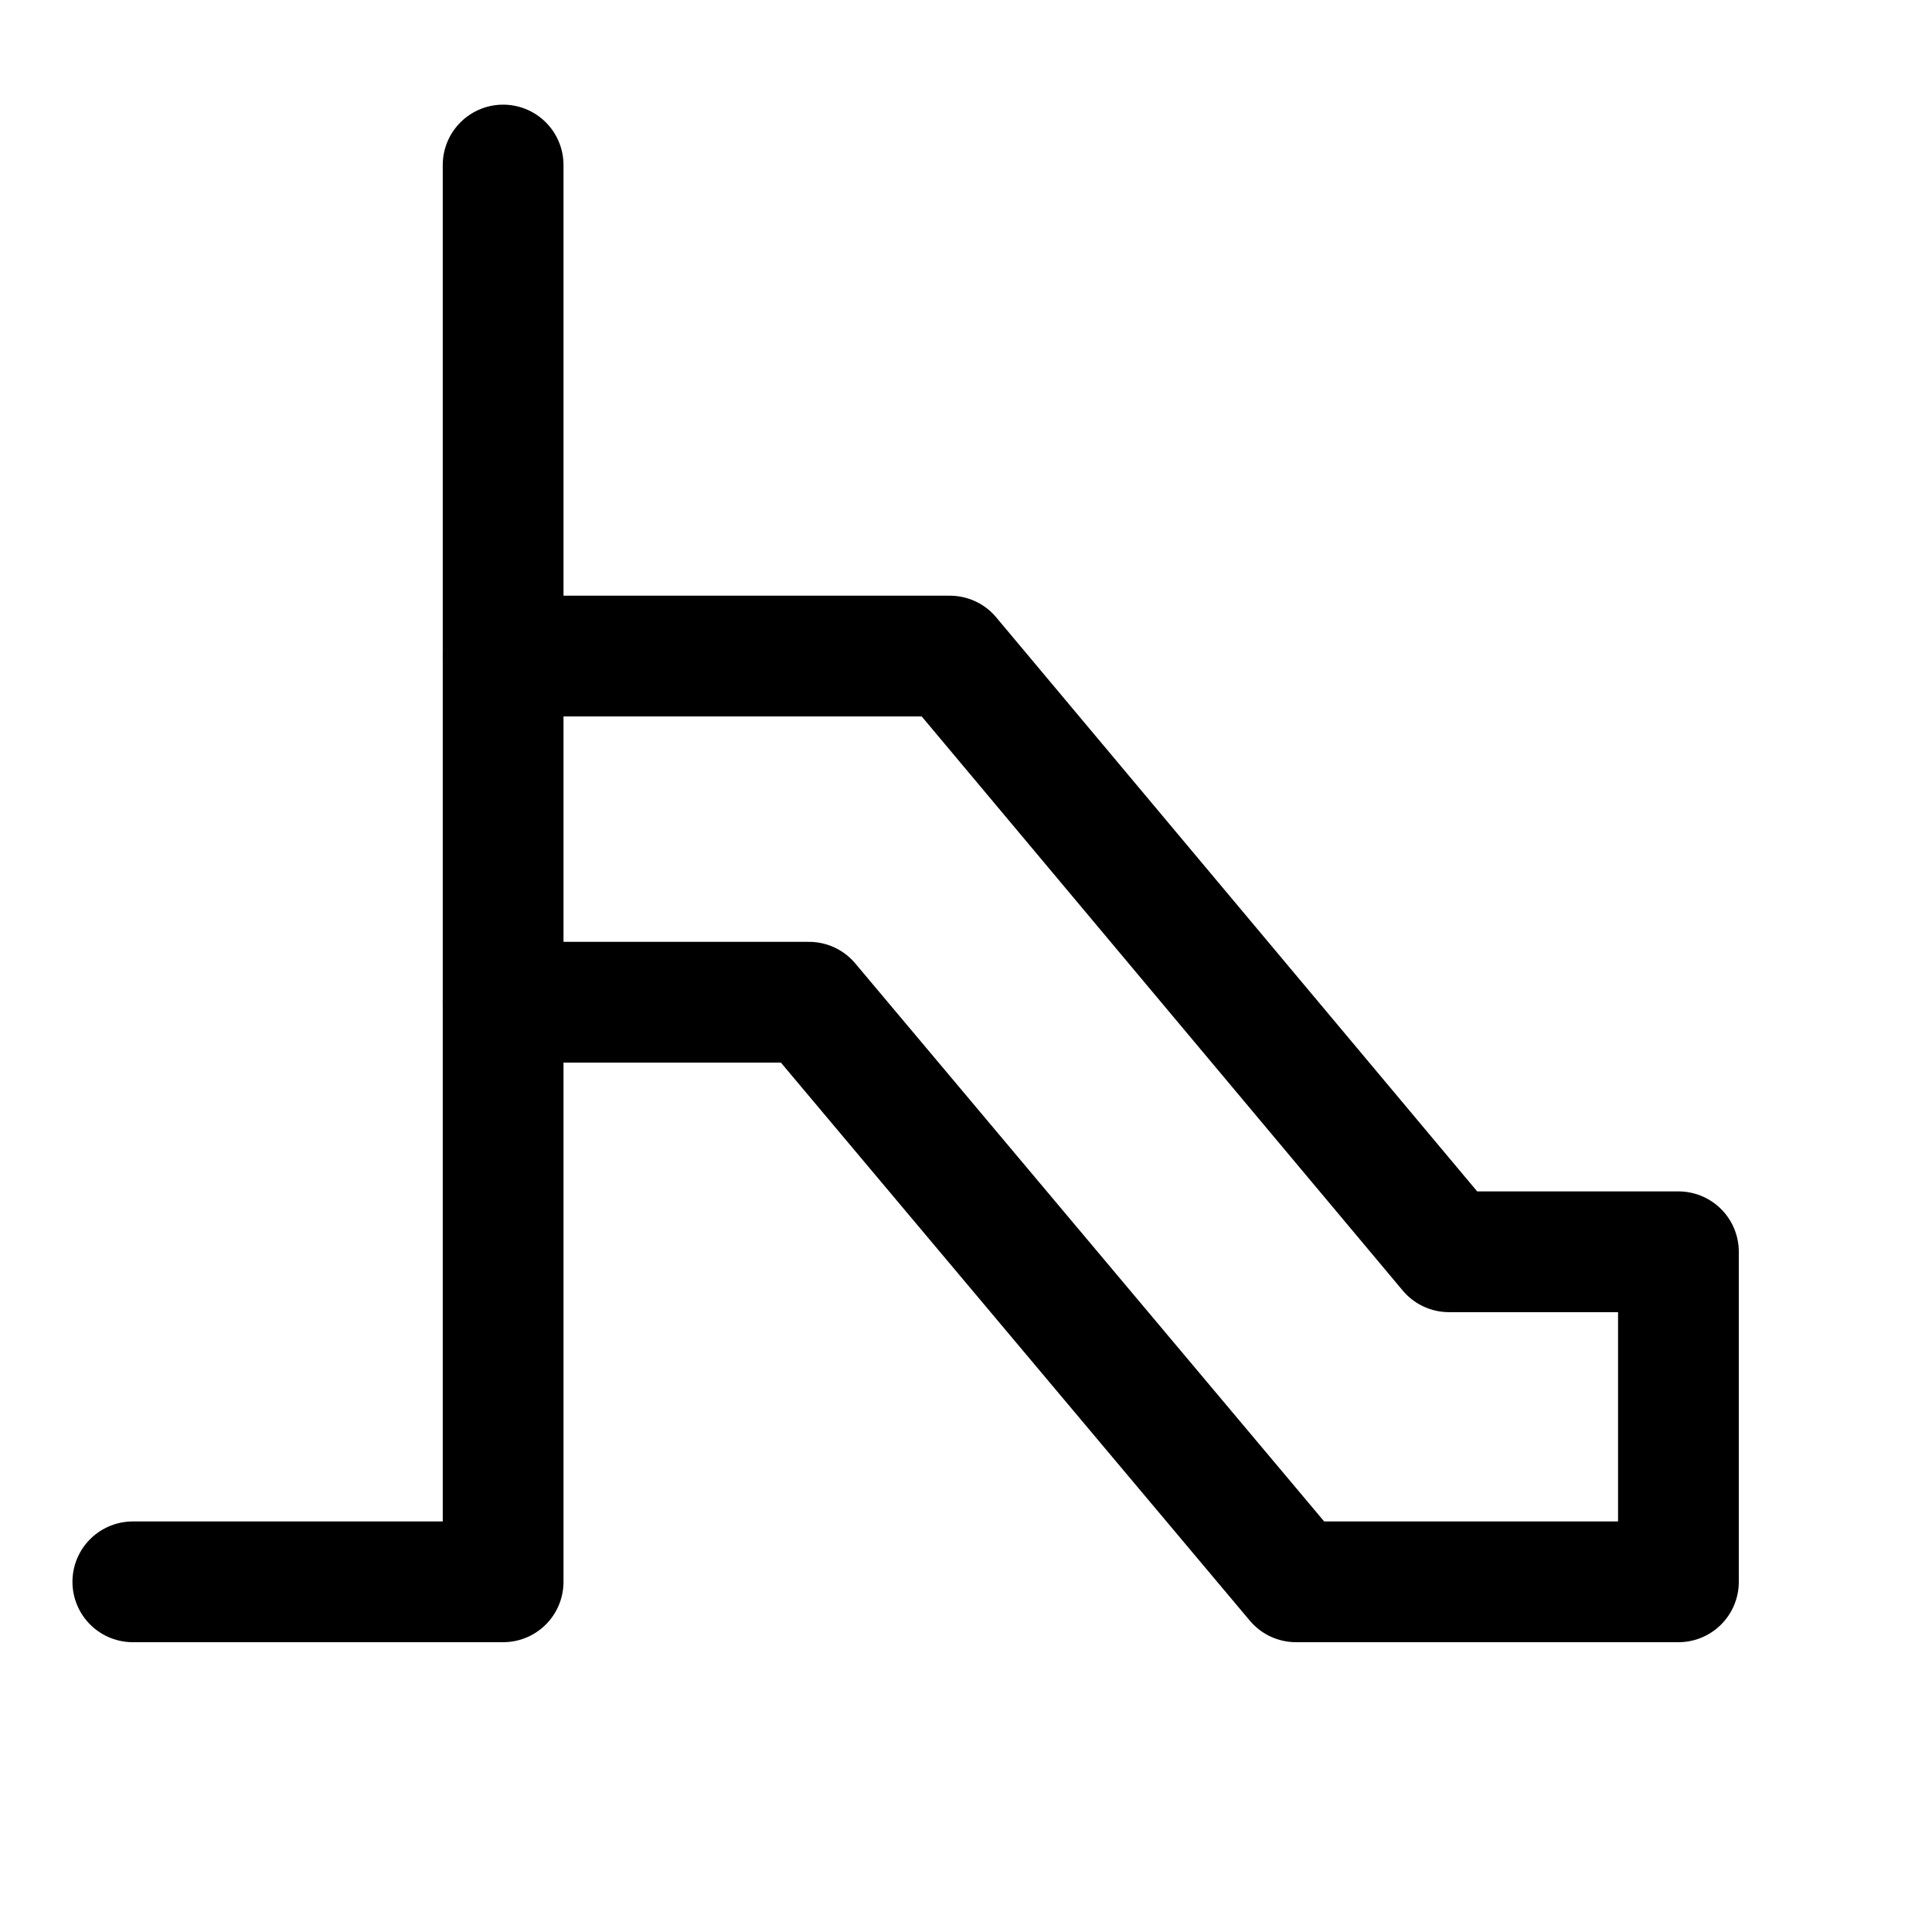
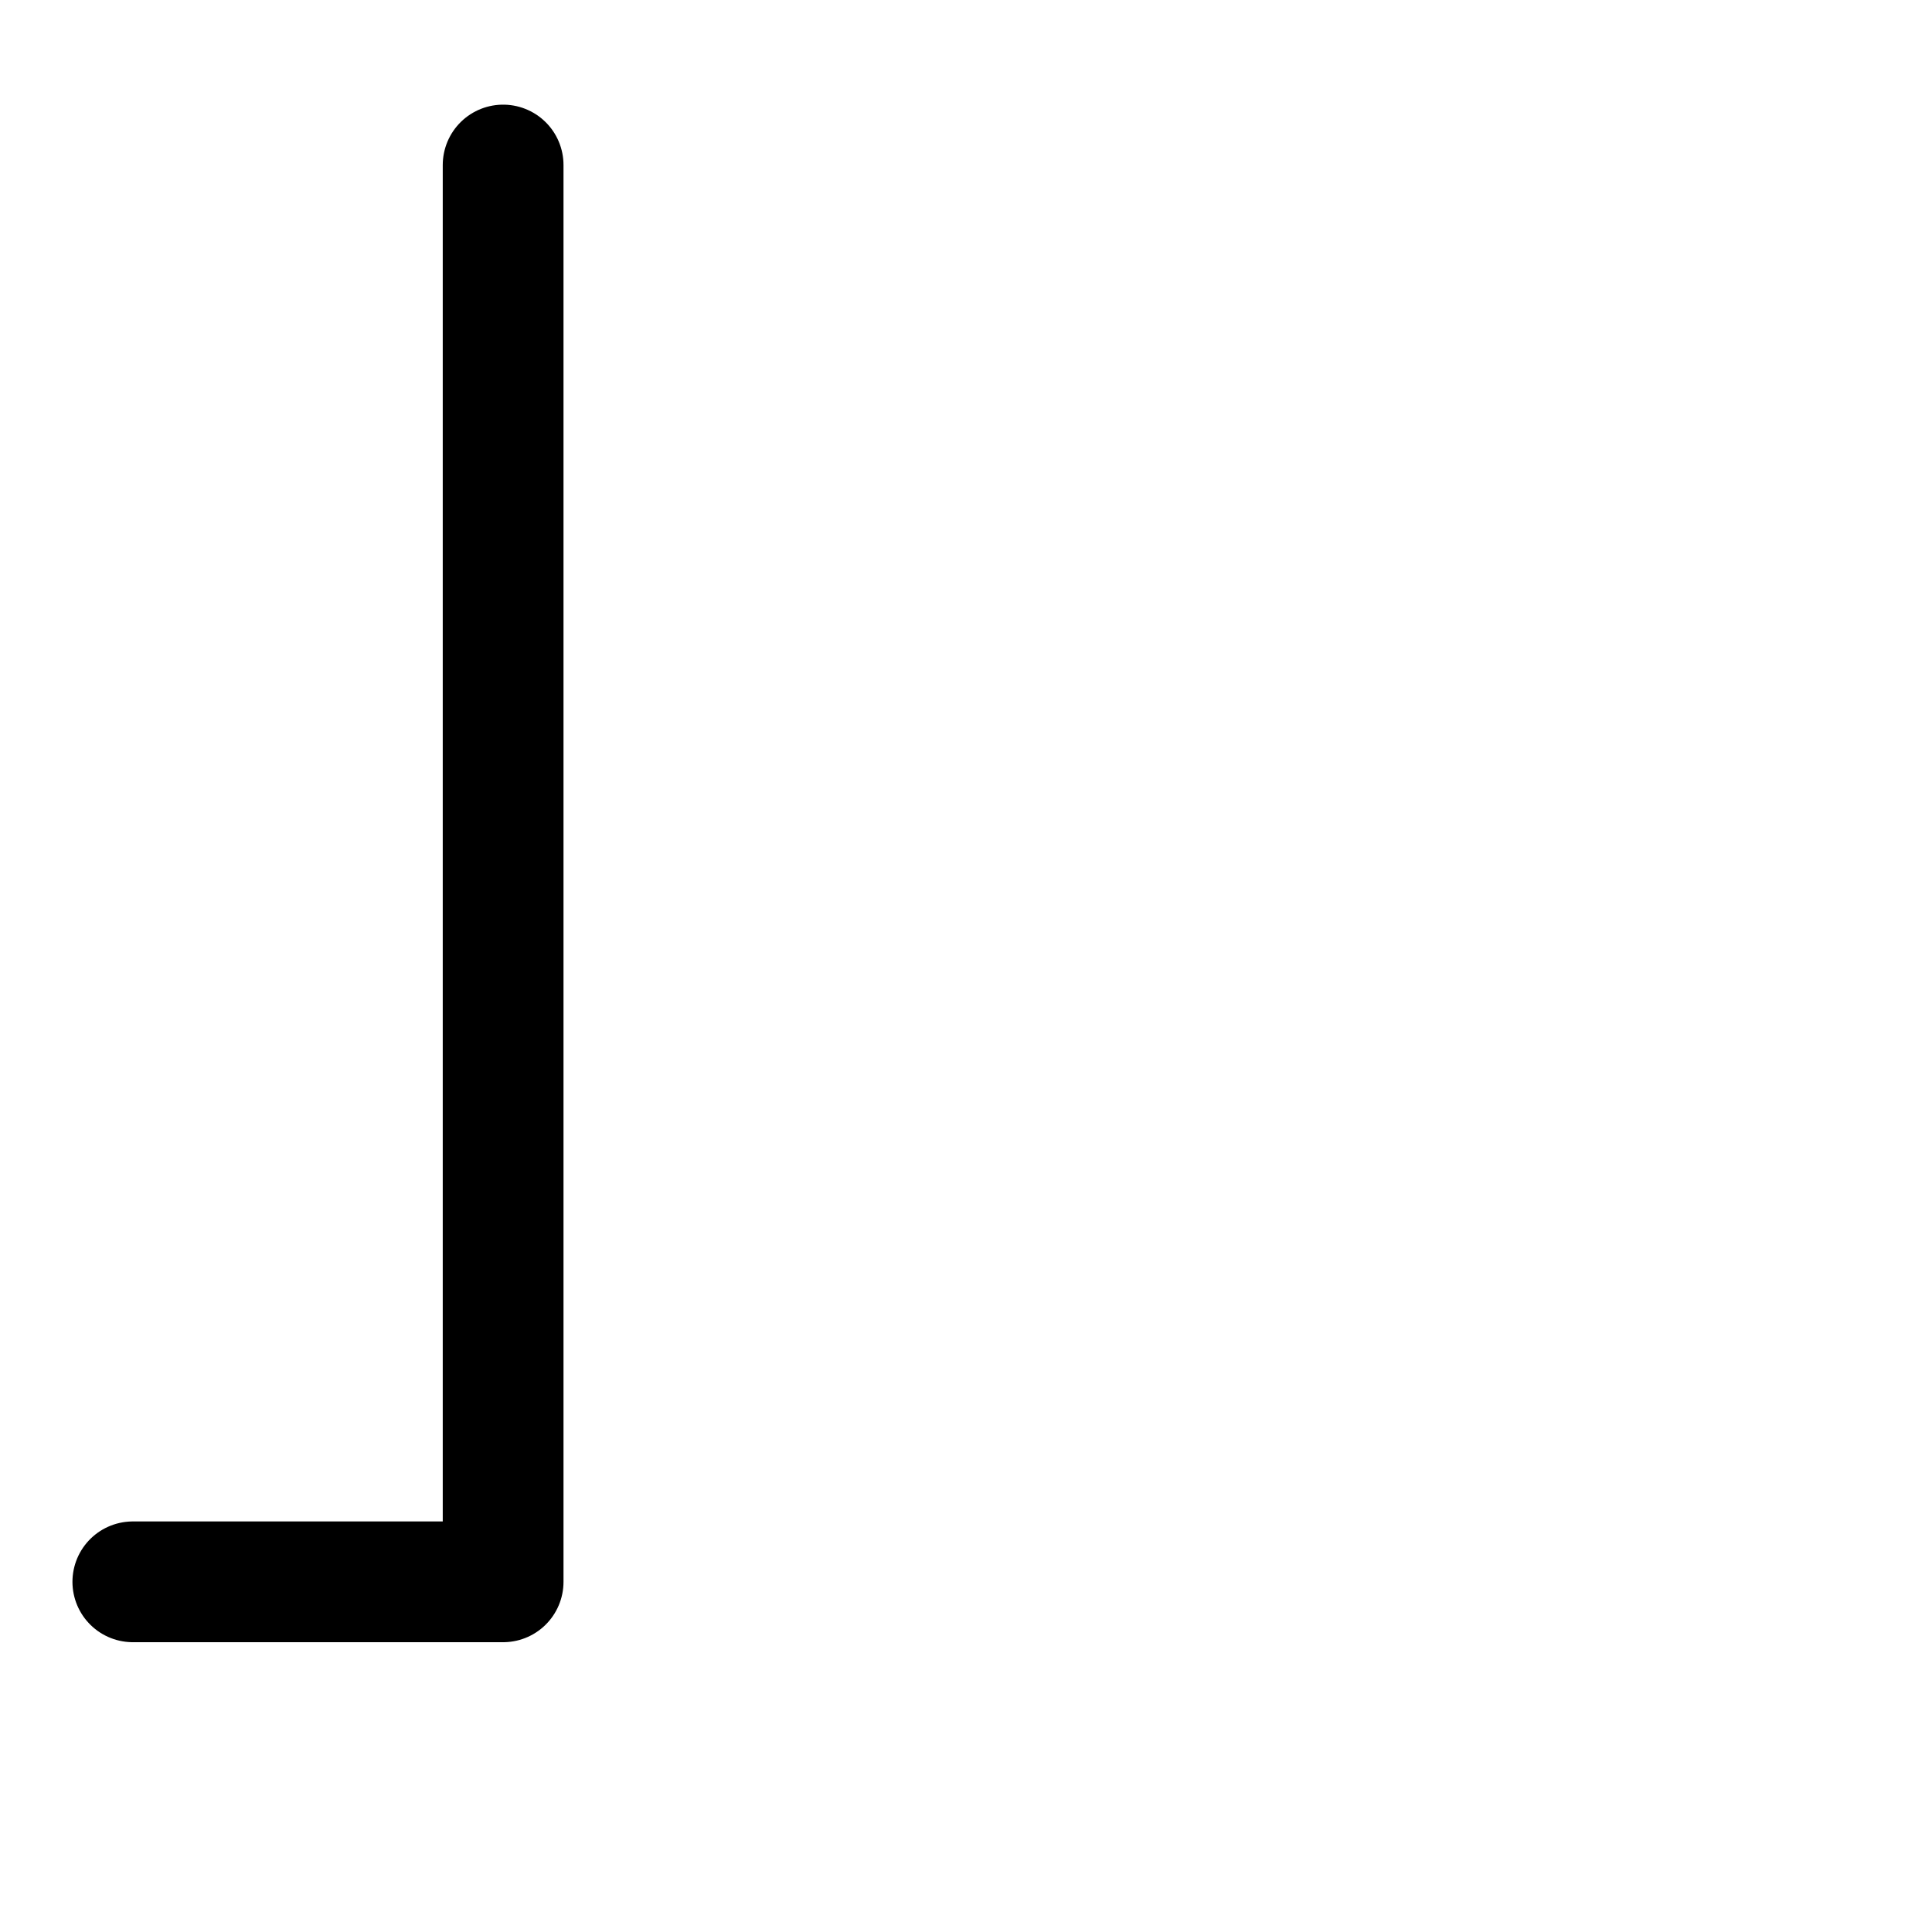
<svg xmlns="http://www.w3.org/2000/svg" id="icon" version="1.1" viewBox="0 0 48 48">
  <defs>
    <style>
      .cls-1 {
        fill: none;
        stroke: #000;
        stroke-linecap: round;
        stroke-linejoin: round;
        stroke-width: 3px;
      }
    </style>
  </defs>
  <polyline class="cls-1" points="3.3 39.3 12.5 39.3 12.5 4.1" />
-   <polyline class="cls-1" points="12.5 16.3 23.6 16.3 36 31.1 41.7 31.1 41.7 39.3 32.2 39.3 20.1 24.9 12.5 24.9" />
</svg>